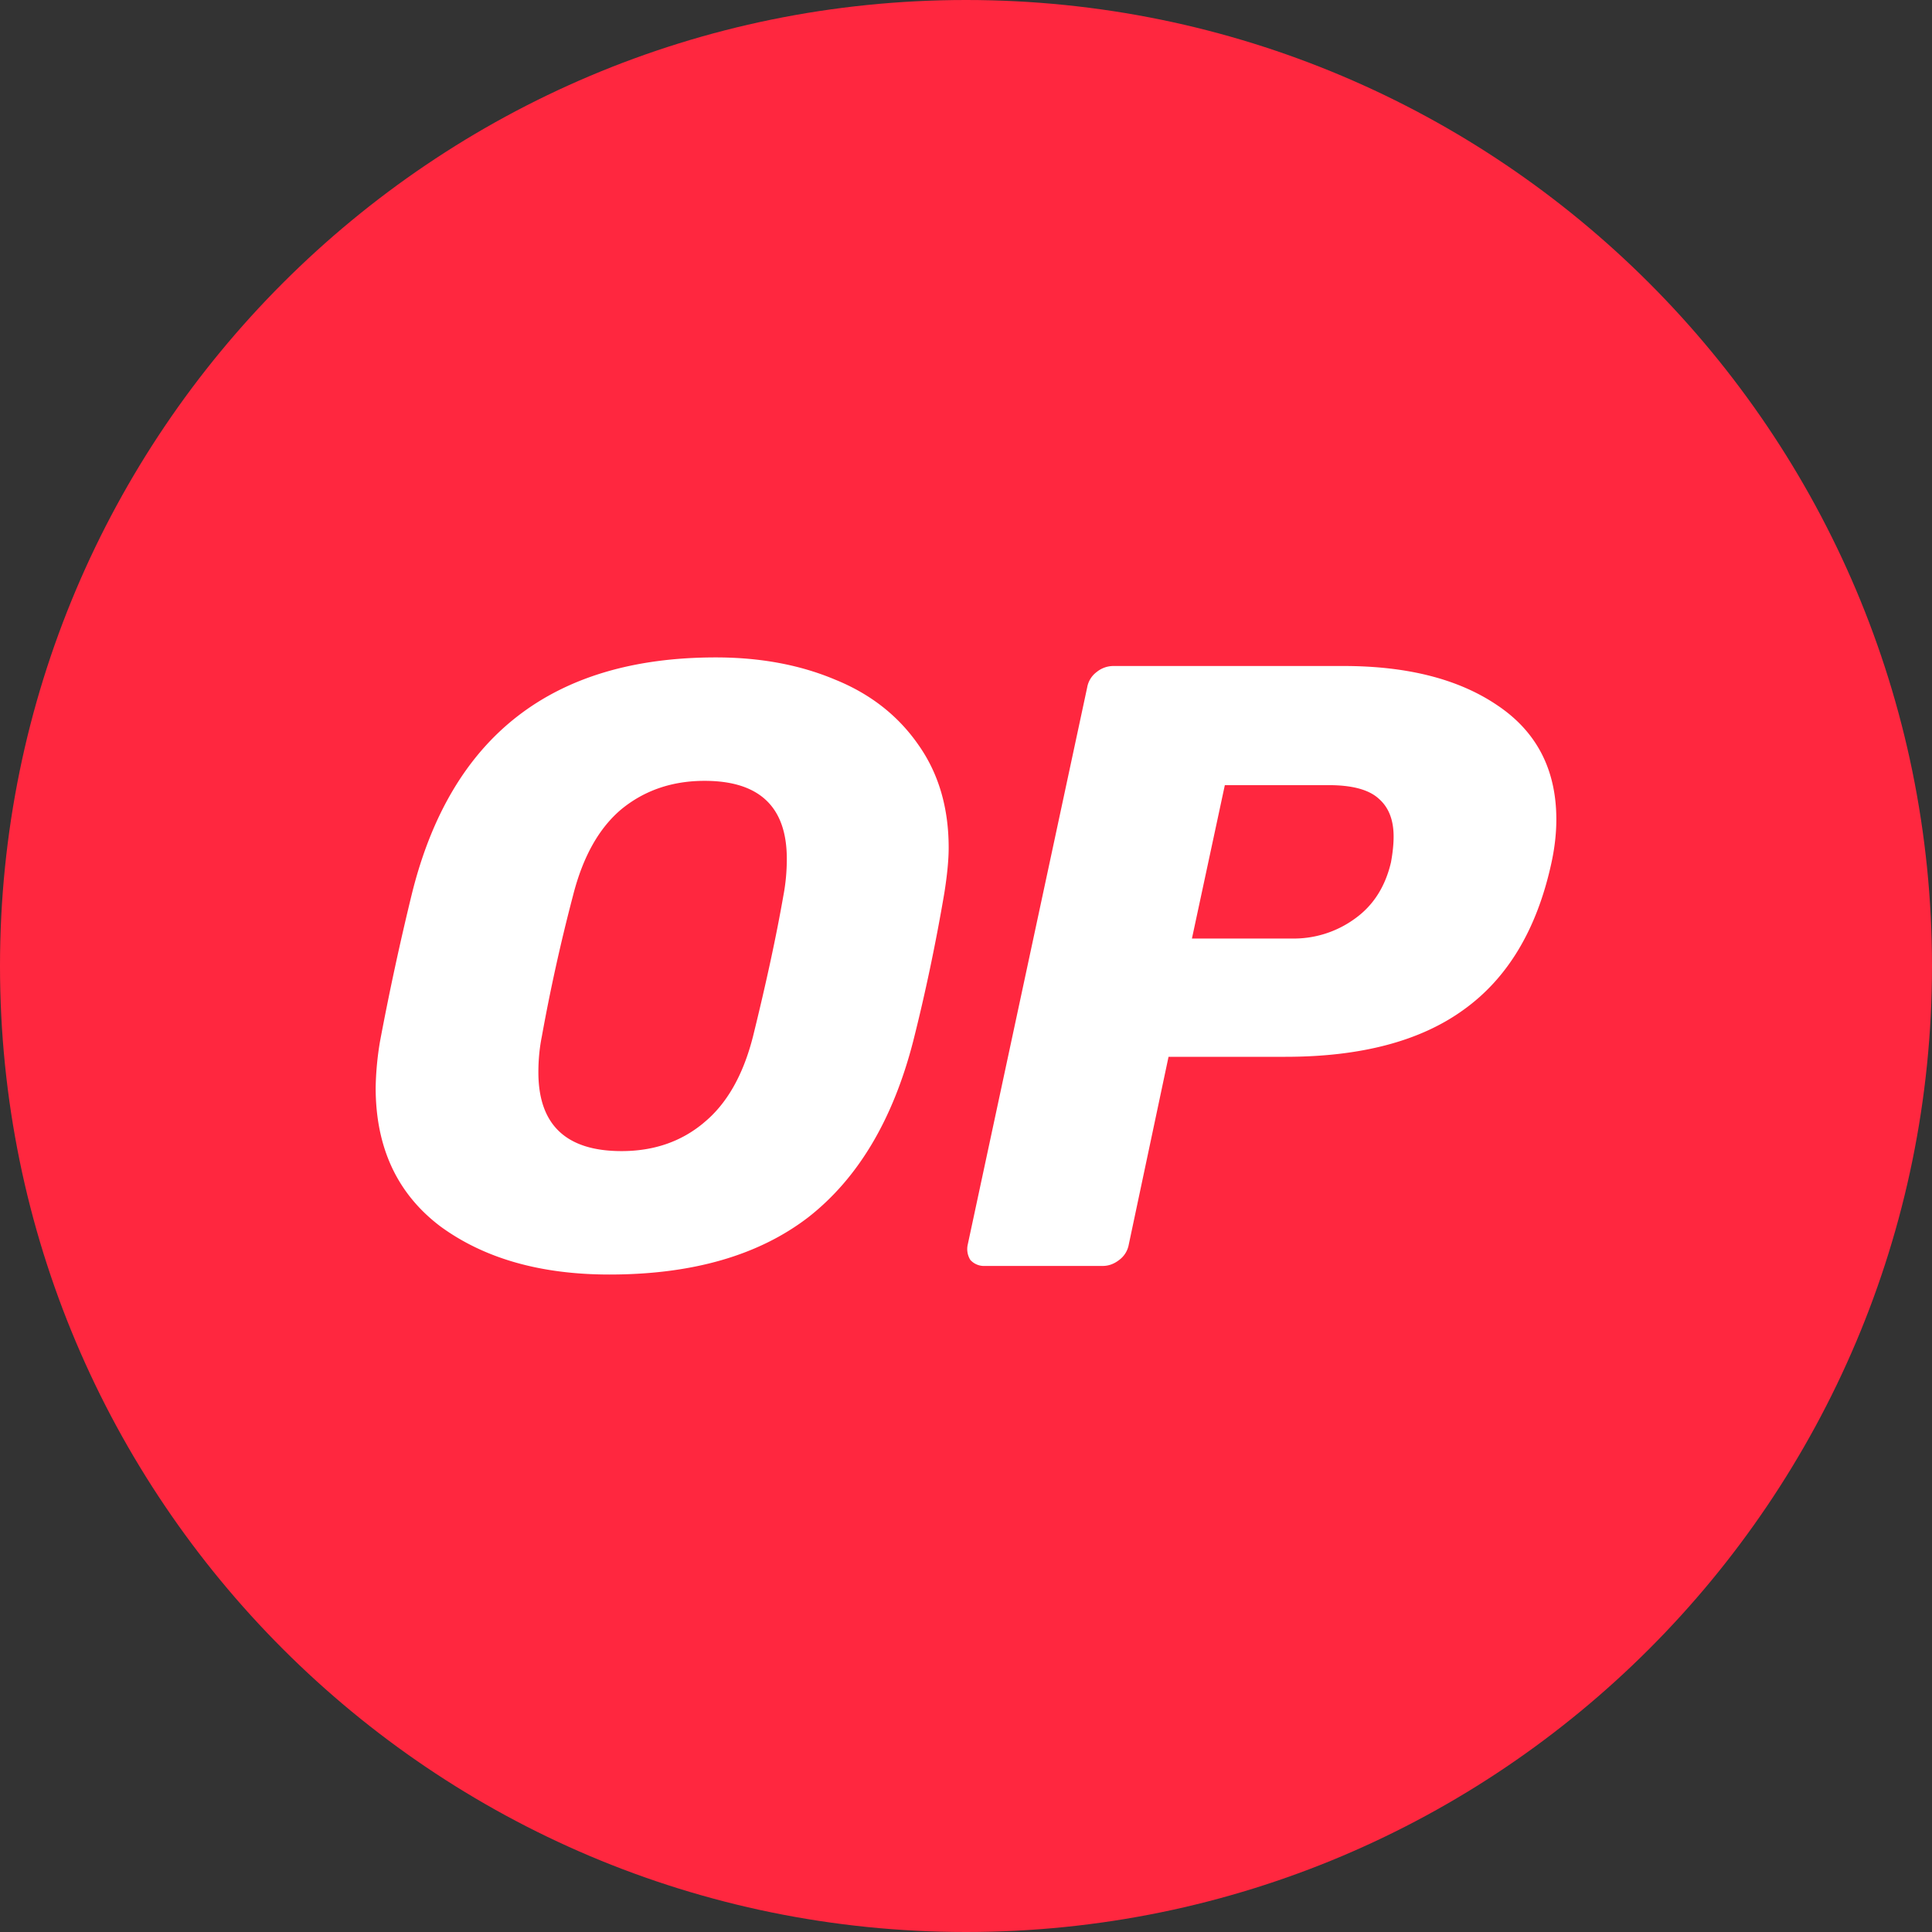
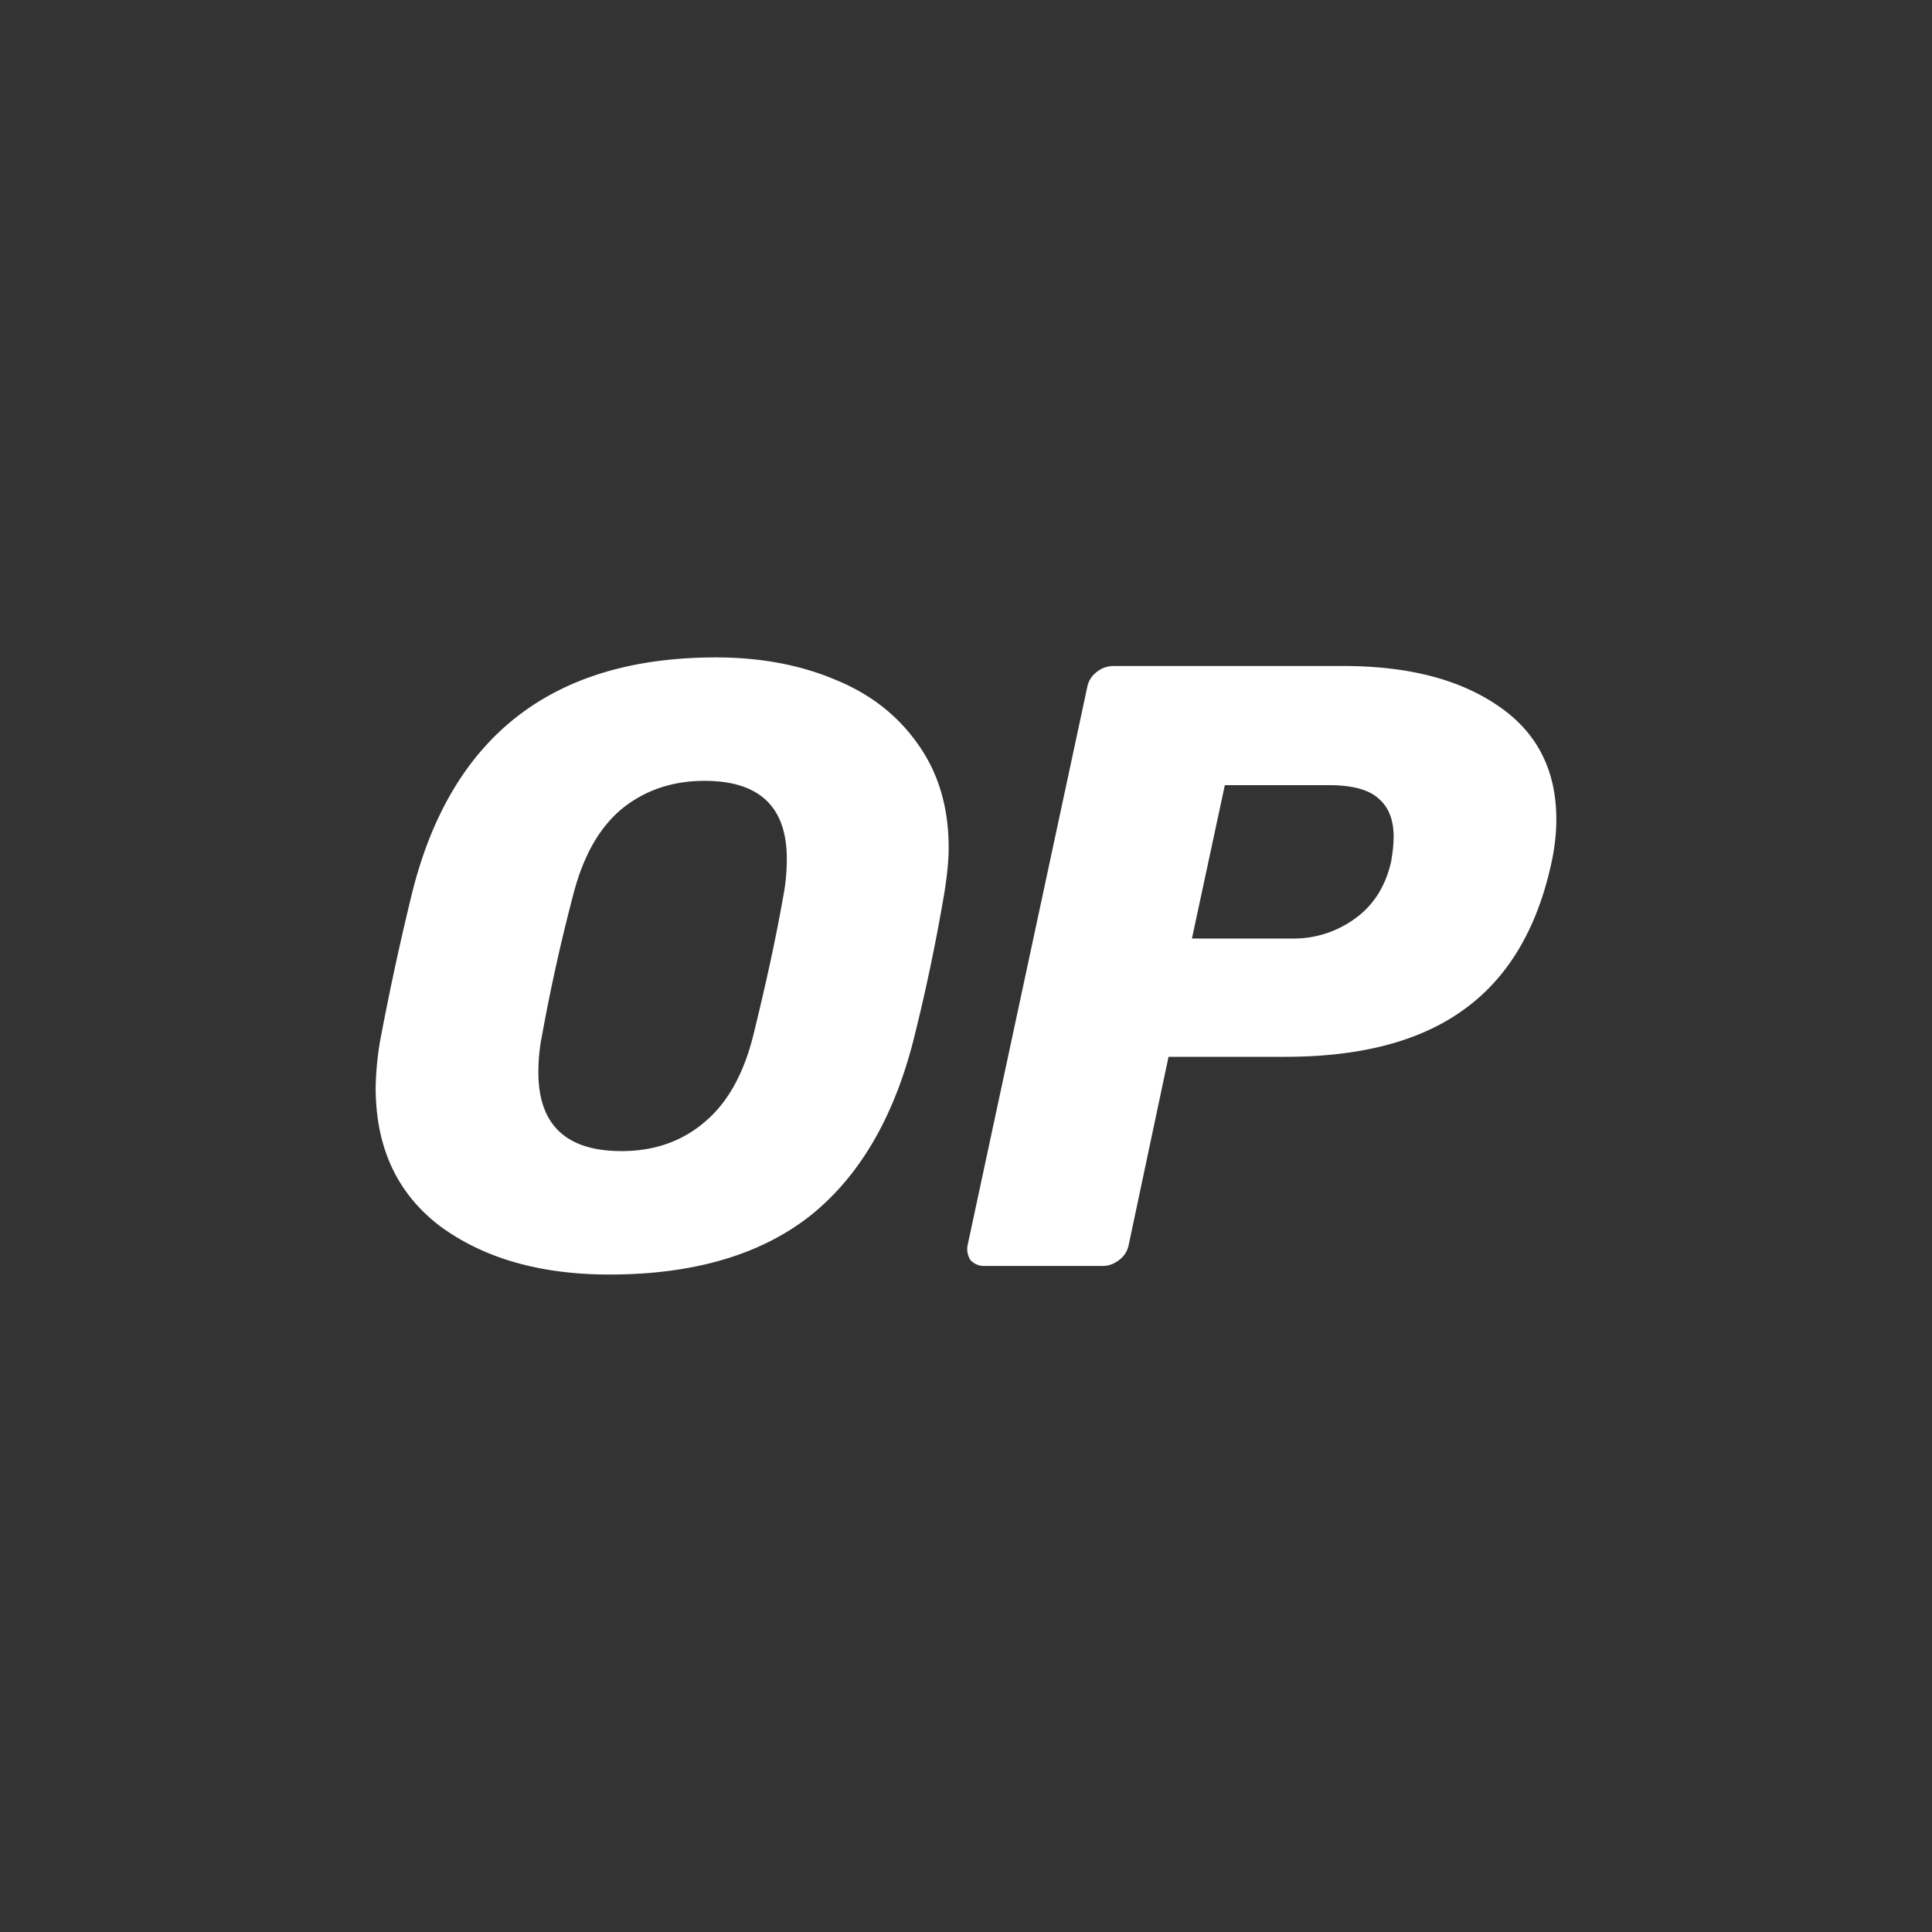
<svg xmlns="http://www.w3.org/2000/svg" width="56" height="56" fill="none" viewBox="0 0 36 36">
  <rect x="0" y="0" width="36" height="36" fill="#333333" stroke="none" />
  <g clip-path="url(#optimism_svg__a)">
-     <path d="M18 36c9.941 0 18-8.059 18-18S27.941 0 18 0 0 8.059 0 18s8.059 18 18 18Z" fill="#FF273F" />
    <path fill-rule="evenodd" clip-rule="evenodd" d="M8.21 22.855c.817.596 1.865.894 3.145.894 1.548 0 2.784-.357 3.71-1.07.924-.724 1.574-1.816 1.95-3.274.226-.895.42-1.816.581-2.763.054-.34.081-.623.081-.846 0-.746-.188-1.385-.564-1.917-.377-.543-.893-.948-1.549-1.214-.656-.277-1.398-.415-2.226-.415-3.042 0-4.93 1.464-5.66 4.392a52.465 52.465 0 0 0-.597 2.763 5.69 5.69 0 0 0-.081.862c0 1.118.403 1.98 1.21 2.588Zm4.903-1.933c-.42.351-.93.527-1.532.527-1.033 0-1.549-.49-1.549-1.47 0-.233.022-.457.065-.67a34.42 34.42 0 0 1 .58-2.62c.183-.723.484-1.26.904-1.612.43-.351.946-.527 1.548-.527 1.021 0 1.532.484 1.532 1.453 0 .234-.021.463-.064.687-.13.745-.318 1.618-.565 2.619-.183.724-.49 1.262-.92 1.613Zm4.968 2.555a.343.343 0 0 0 .274.112h2.194c.107 0 .21-.037.306-.112a.457.457 0 0 0 .178-.287l.741-3.498h2.178c1.408 0 2.516-.293 3.322-.878.817-.586 1.36-1.49 1.63-2.715.064-.287.096-.564.096-.83 0-.927-.366-1.635-1.097-2.125-.72-.49-1.677-.734-2.87-.734h-4.29a.494.494 0 0 0-.307.111.456.456 0 0 0-.178.288l-2.225 10.38a.38.38 0 0 0 .048.288Zm7.161-6.356a1.934 1.934 0 0 1-1.177.367H22.21l.613-2.858h1.935c.441 0 .753.085.936.255.183.16.274.394.274.703 0 .138-.016.298-.049.479-.107.458-.333.81-.677 1.054Z" fill="#fff" />
  </g>
  <defs>
    <clipPath id="optimism_svg__a">
      <path fill="#fff" d="M0 0h36v36H0z" />
    </clipPath>
  </defs>
</svg>